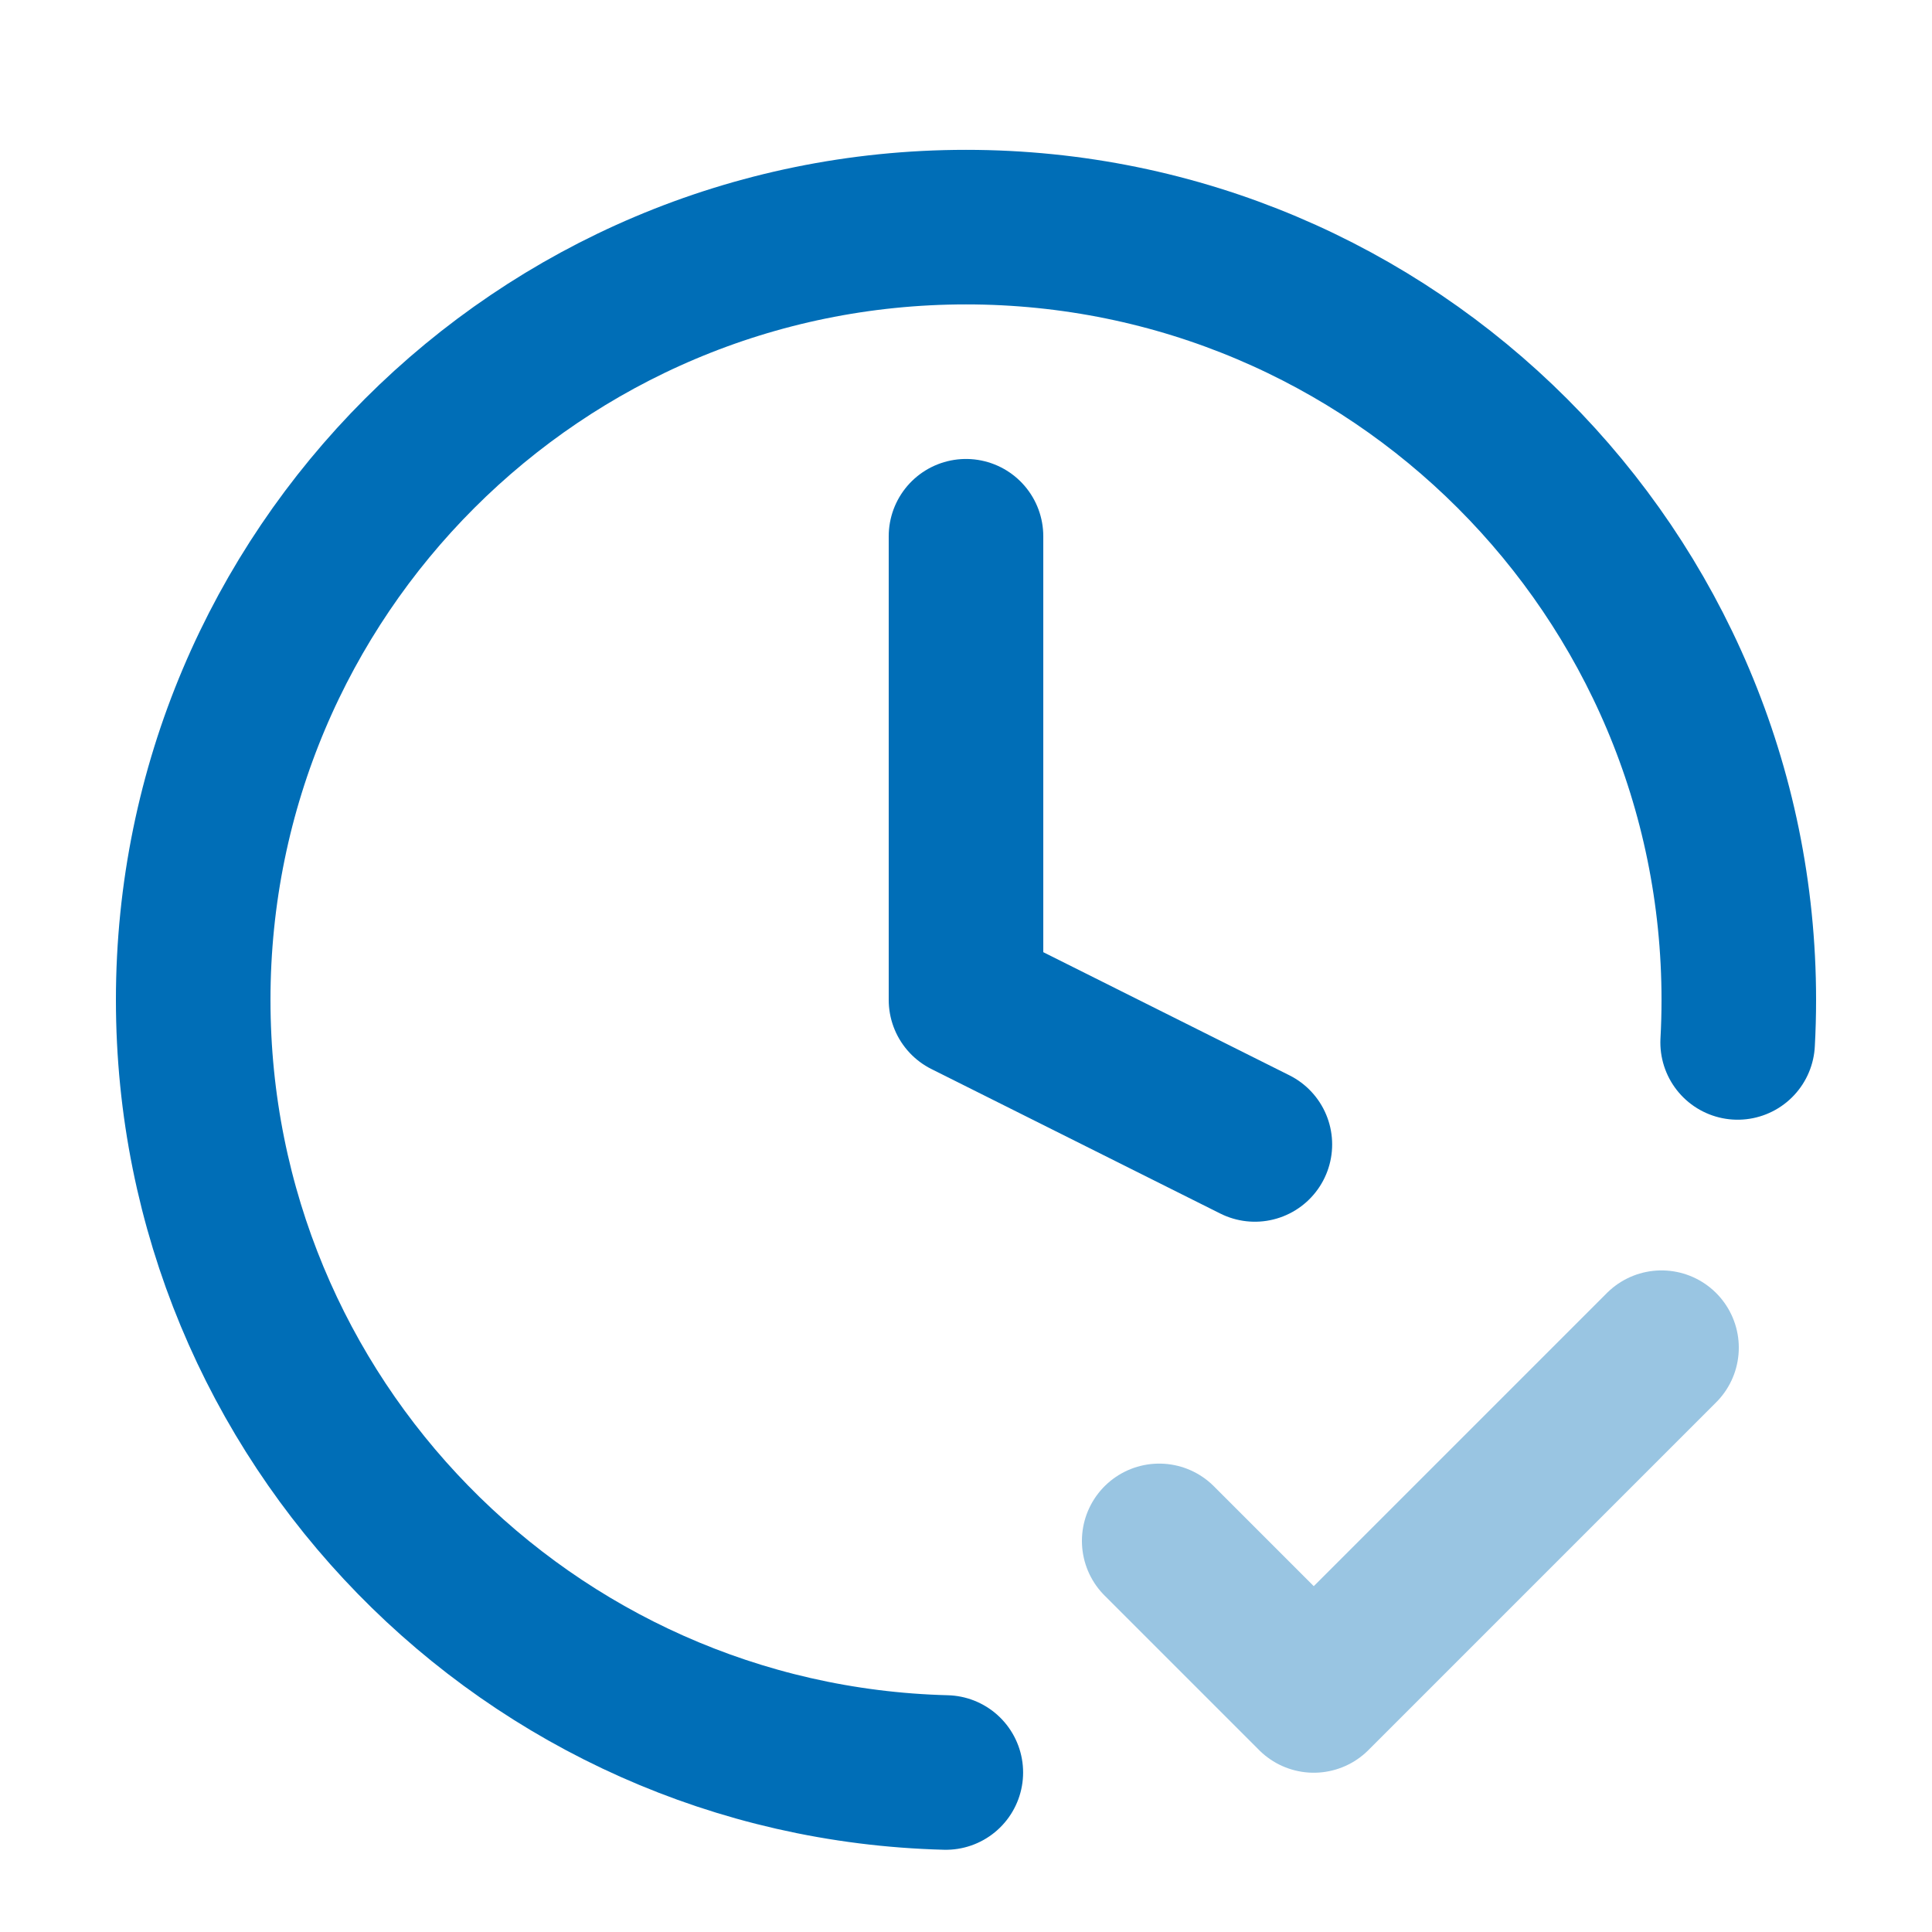
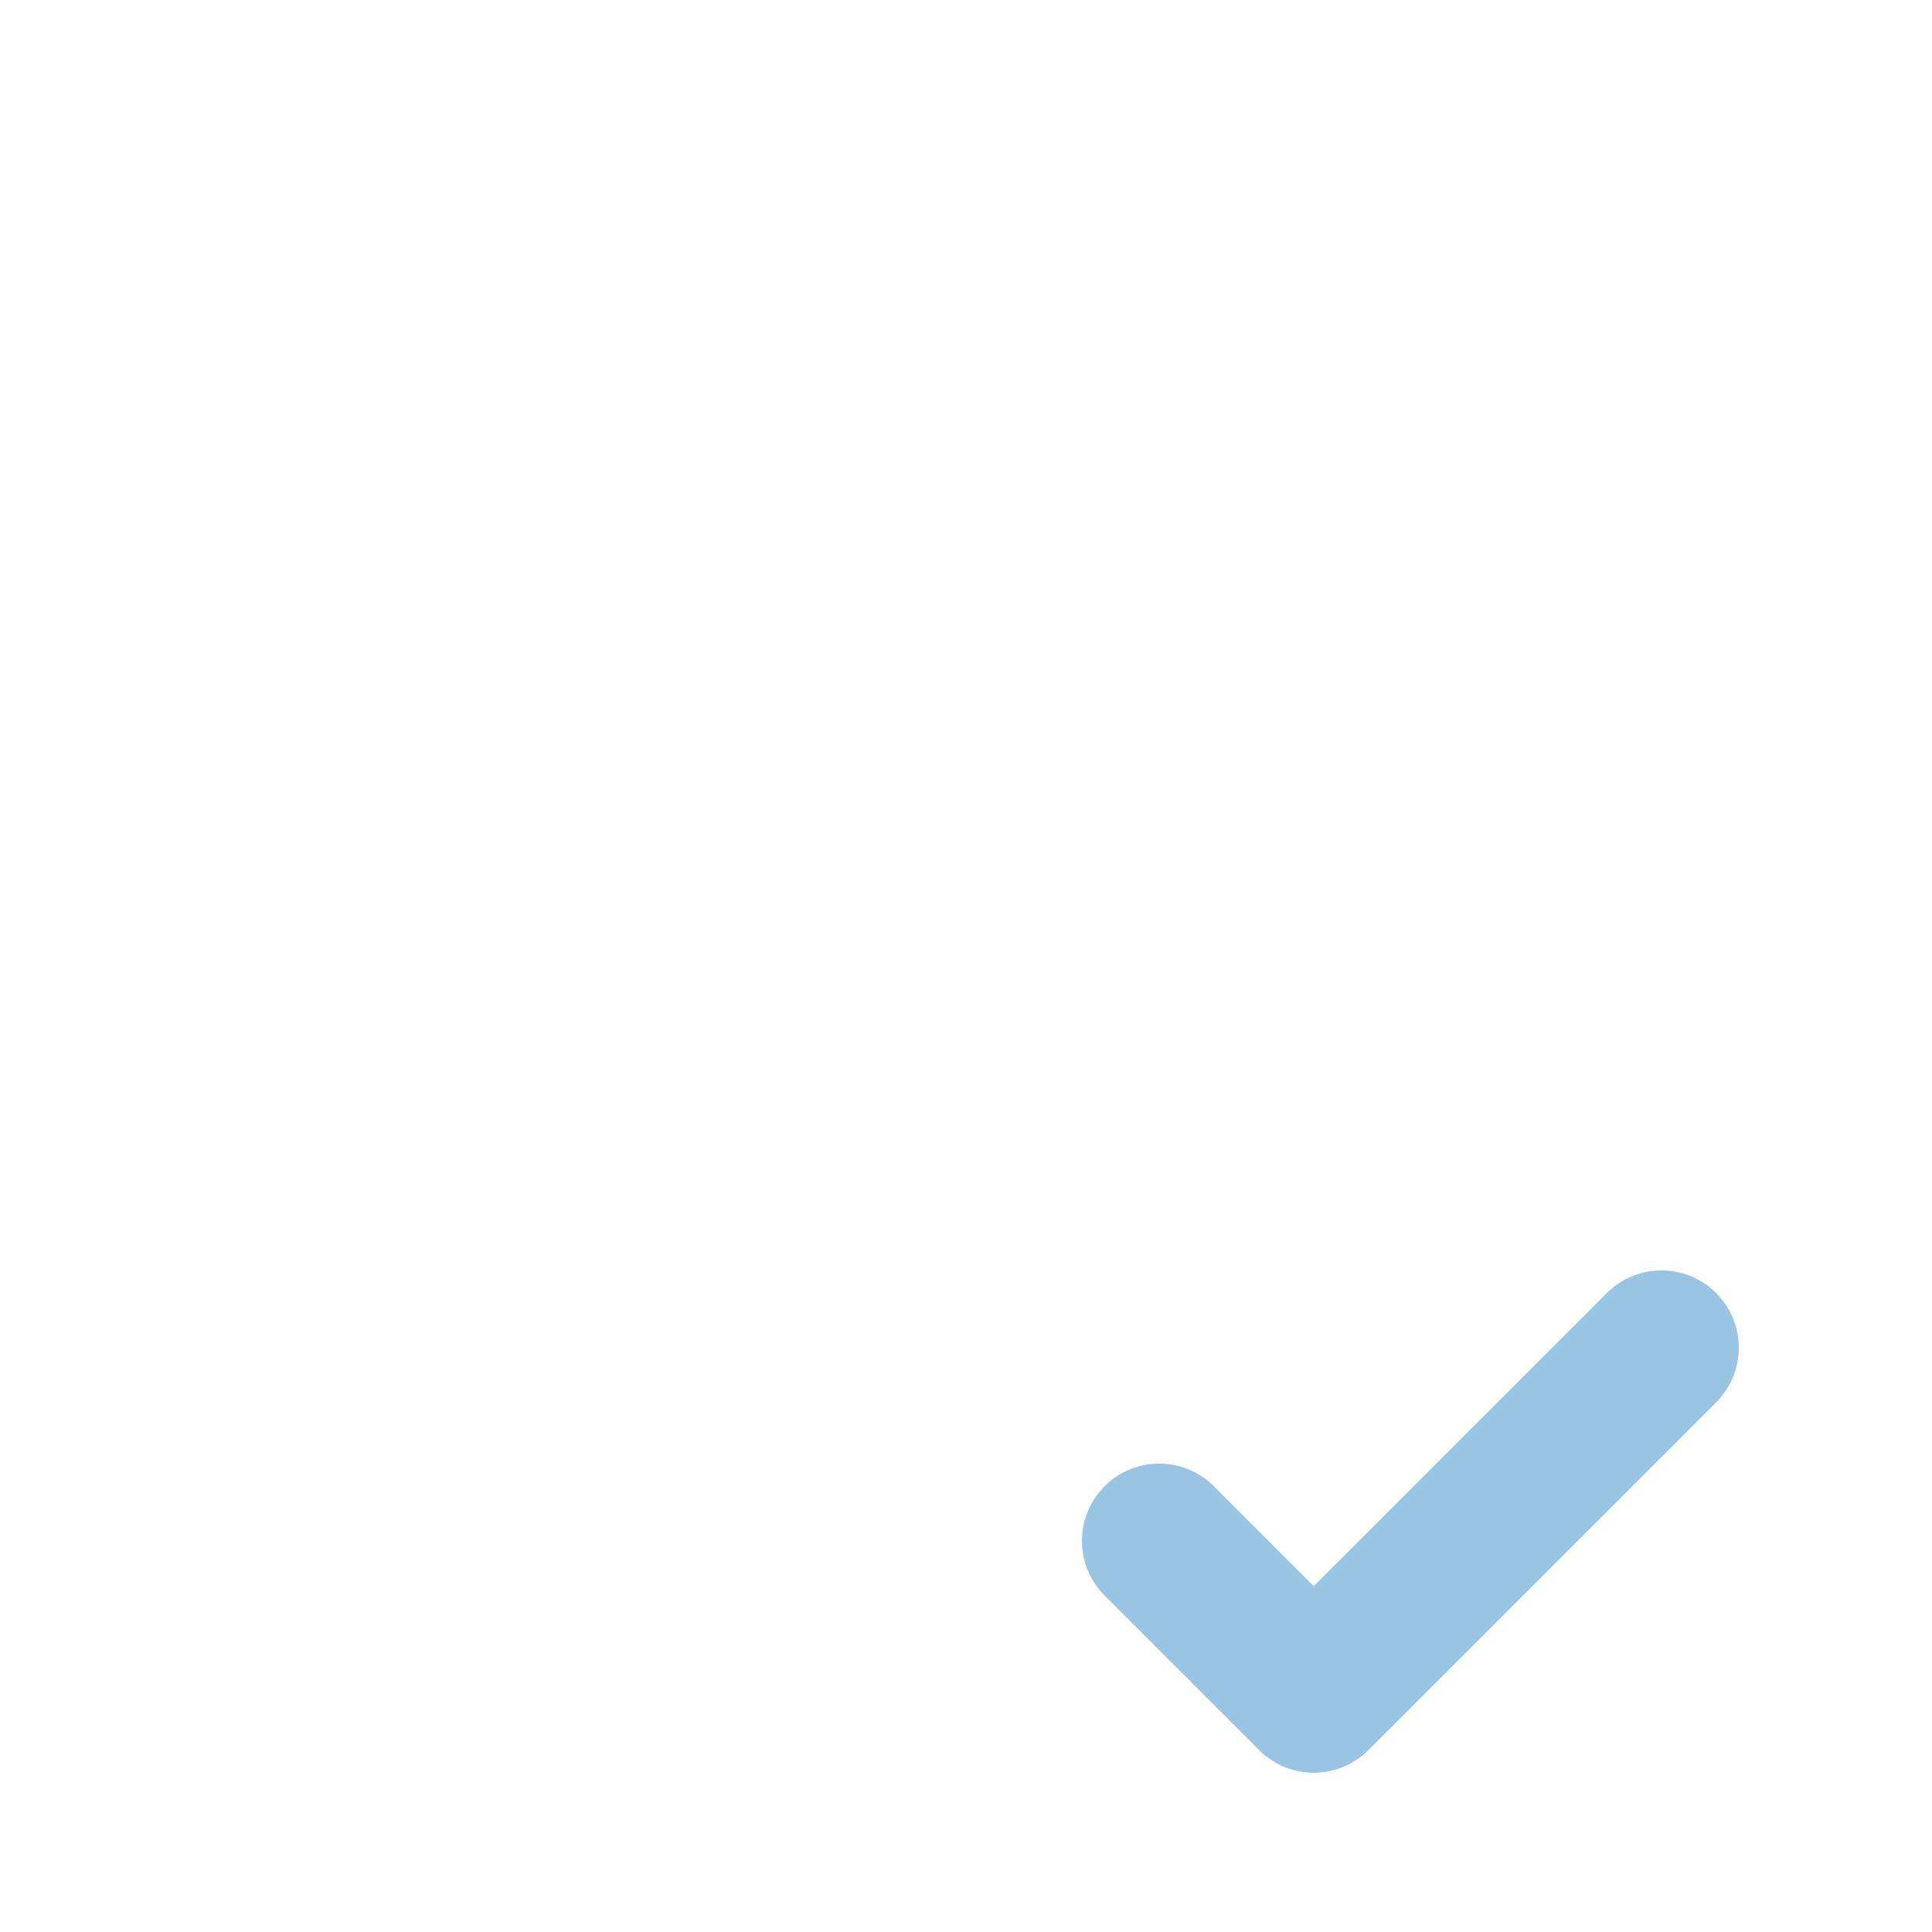
<svg xmlns="http://www.w3.org/2000/svg" width="25" height="25" viewBox="0 0 25 25" fill="none">
  <path opacity="0.4" d="M15 19.939L17 21.939L21.5 17.439" stroke="#006EB7" stroke-width="2" stroke-linecap="round" stroke-linejoin="round" />
-   <path d="M22.485 13.489C22.495 13.307 22.5 13.124 22.5 12.939C22.5 7.416 18.023 2.939 12.5 2.939C6.977 2.939 2.5 7.416 2.5 12.939C2.5 18.375 6.837 22.797 12.239 22.936M12.5 6.939V12.939L16.238 14.809" stroke="#006EB7" stroke-width="2" stroke-linecap="round" stroke-linejoin="round" />
</svg>